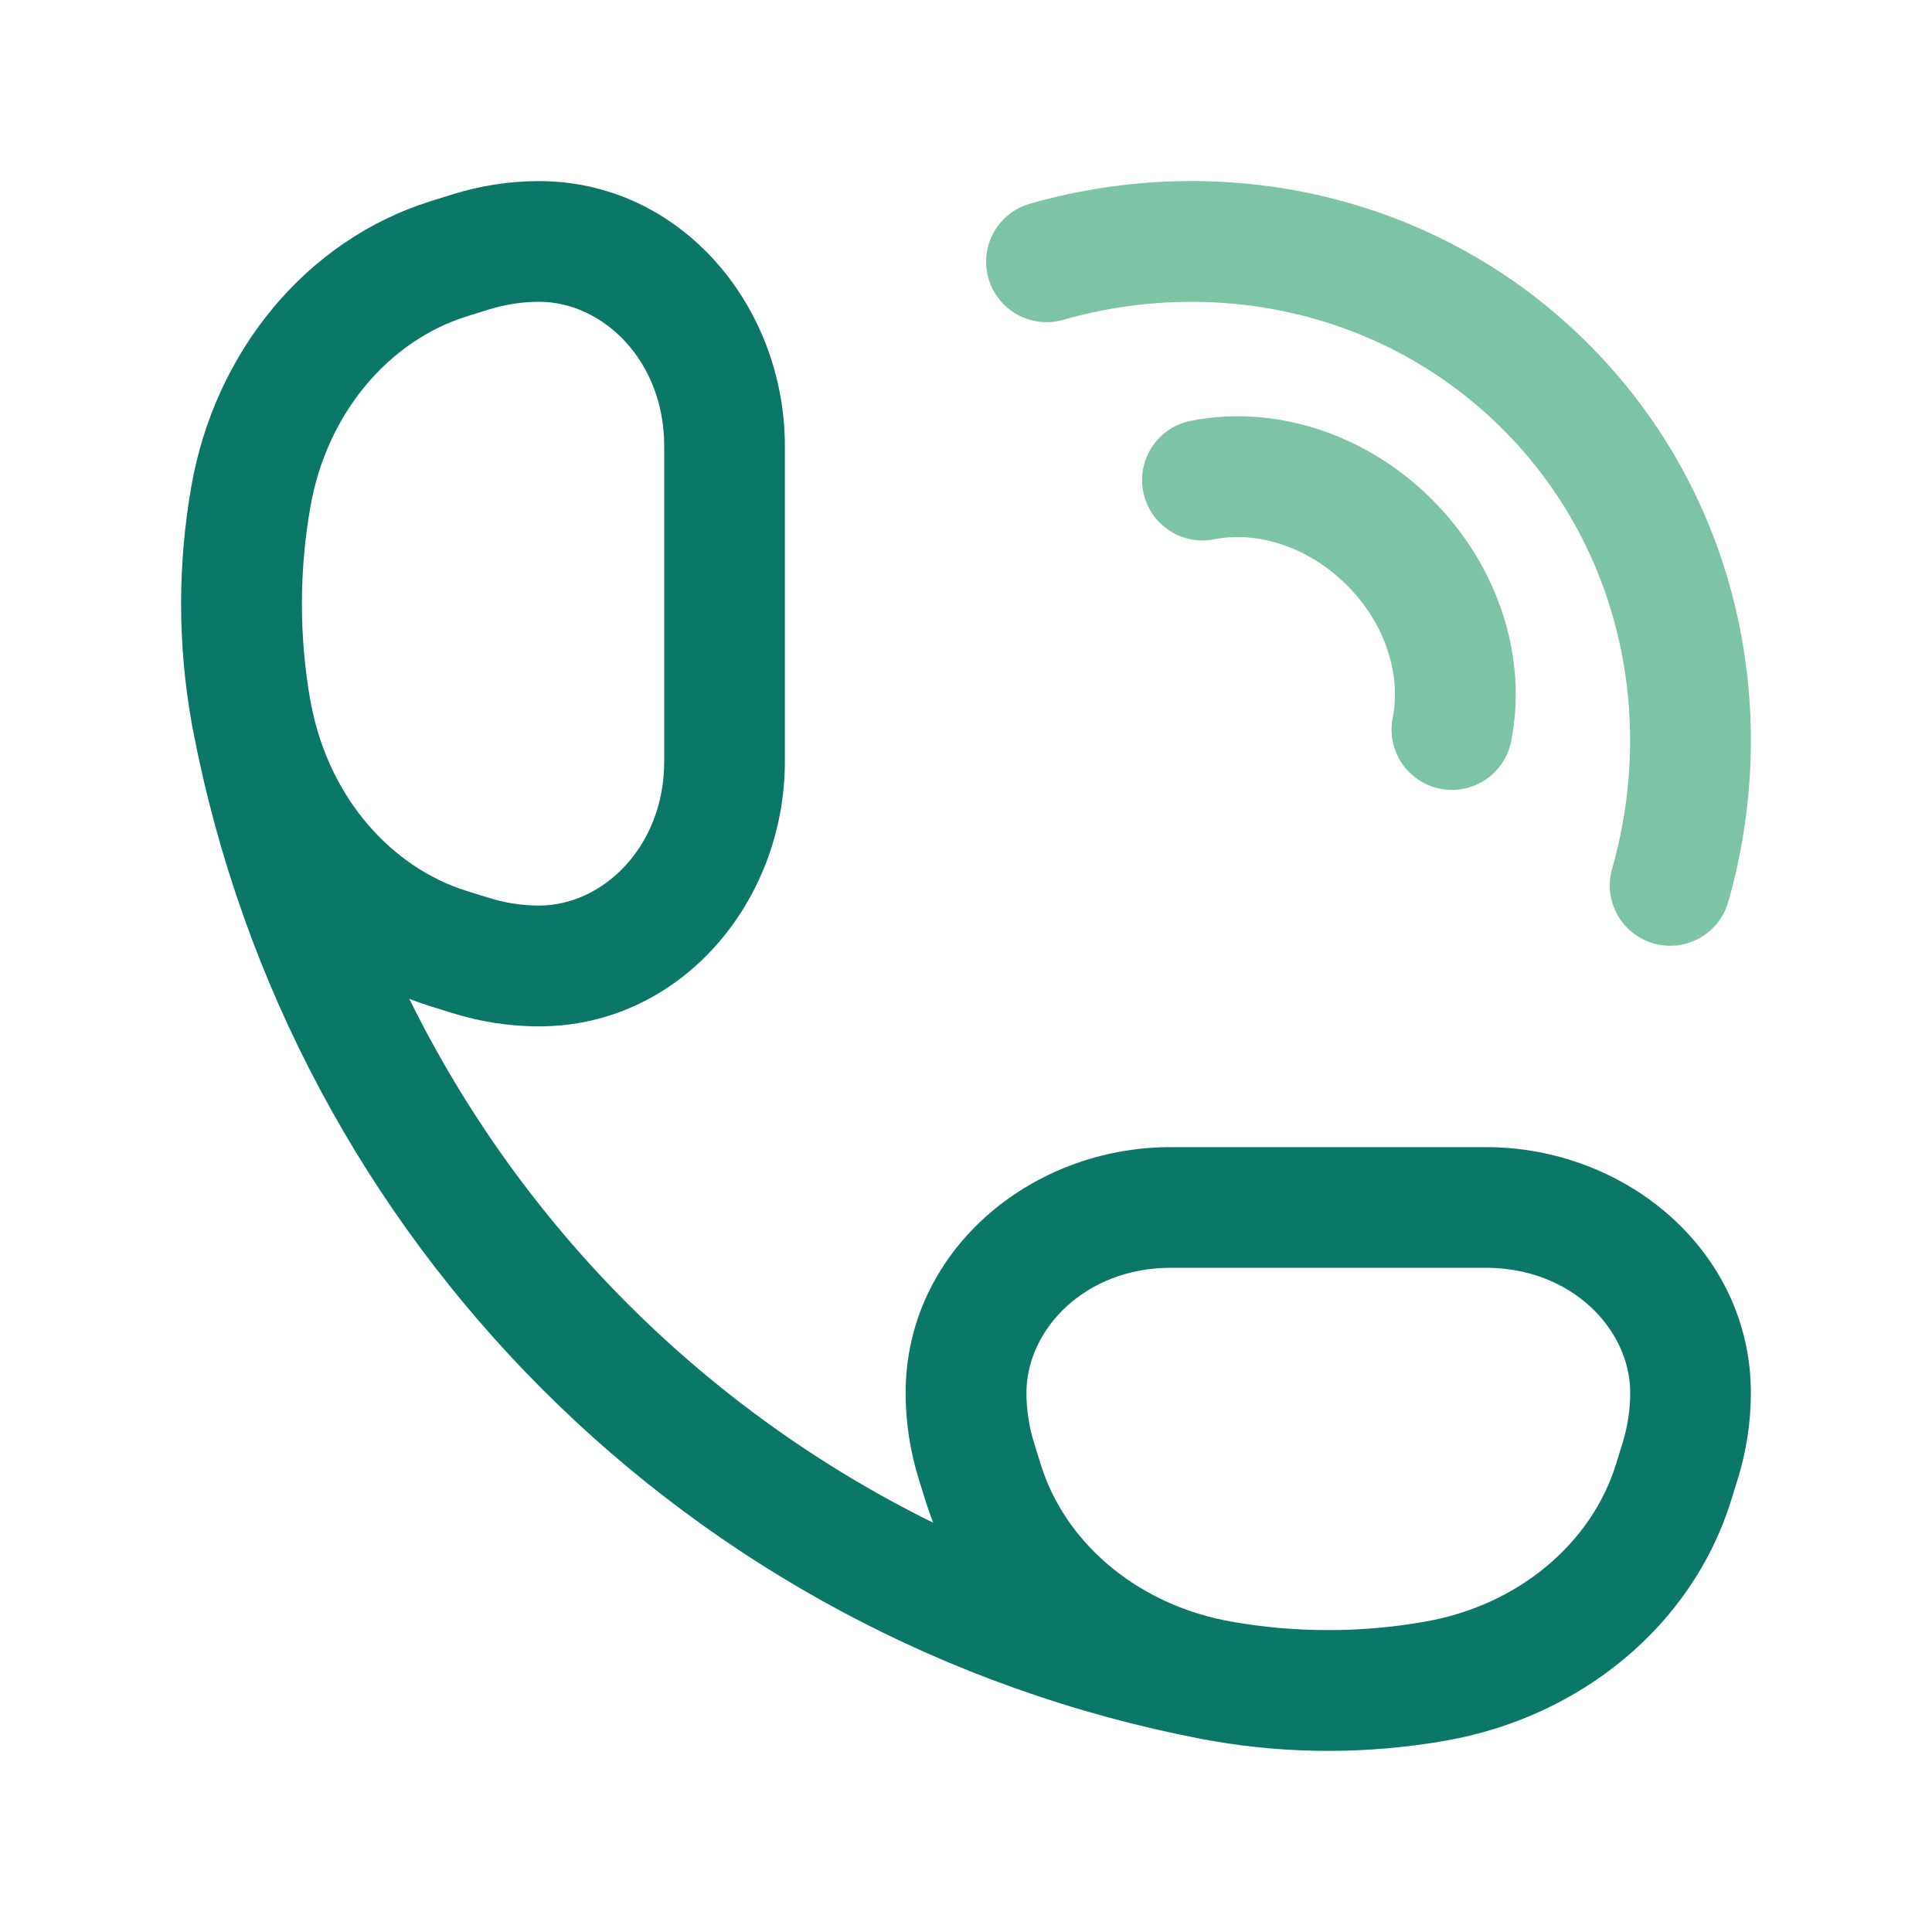
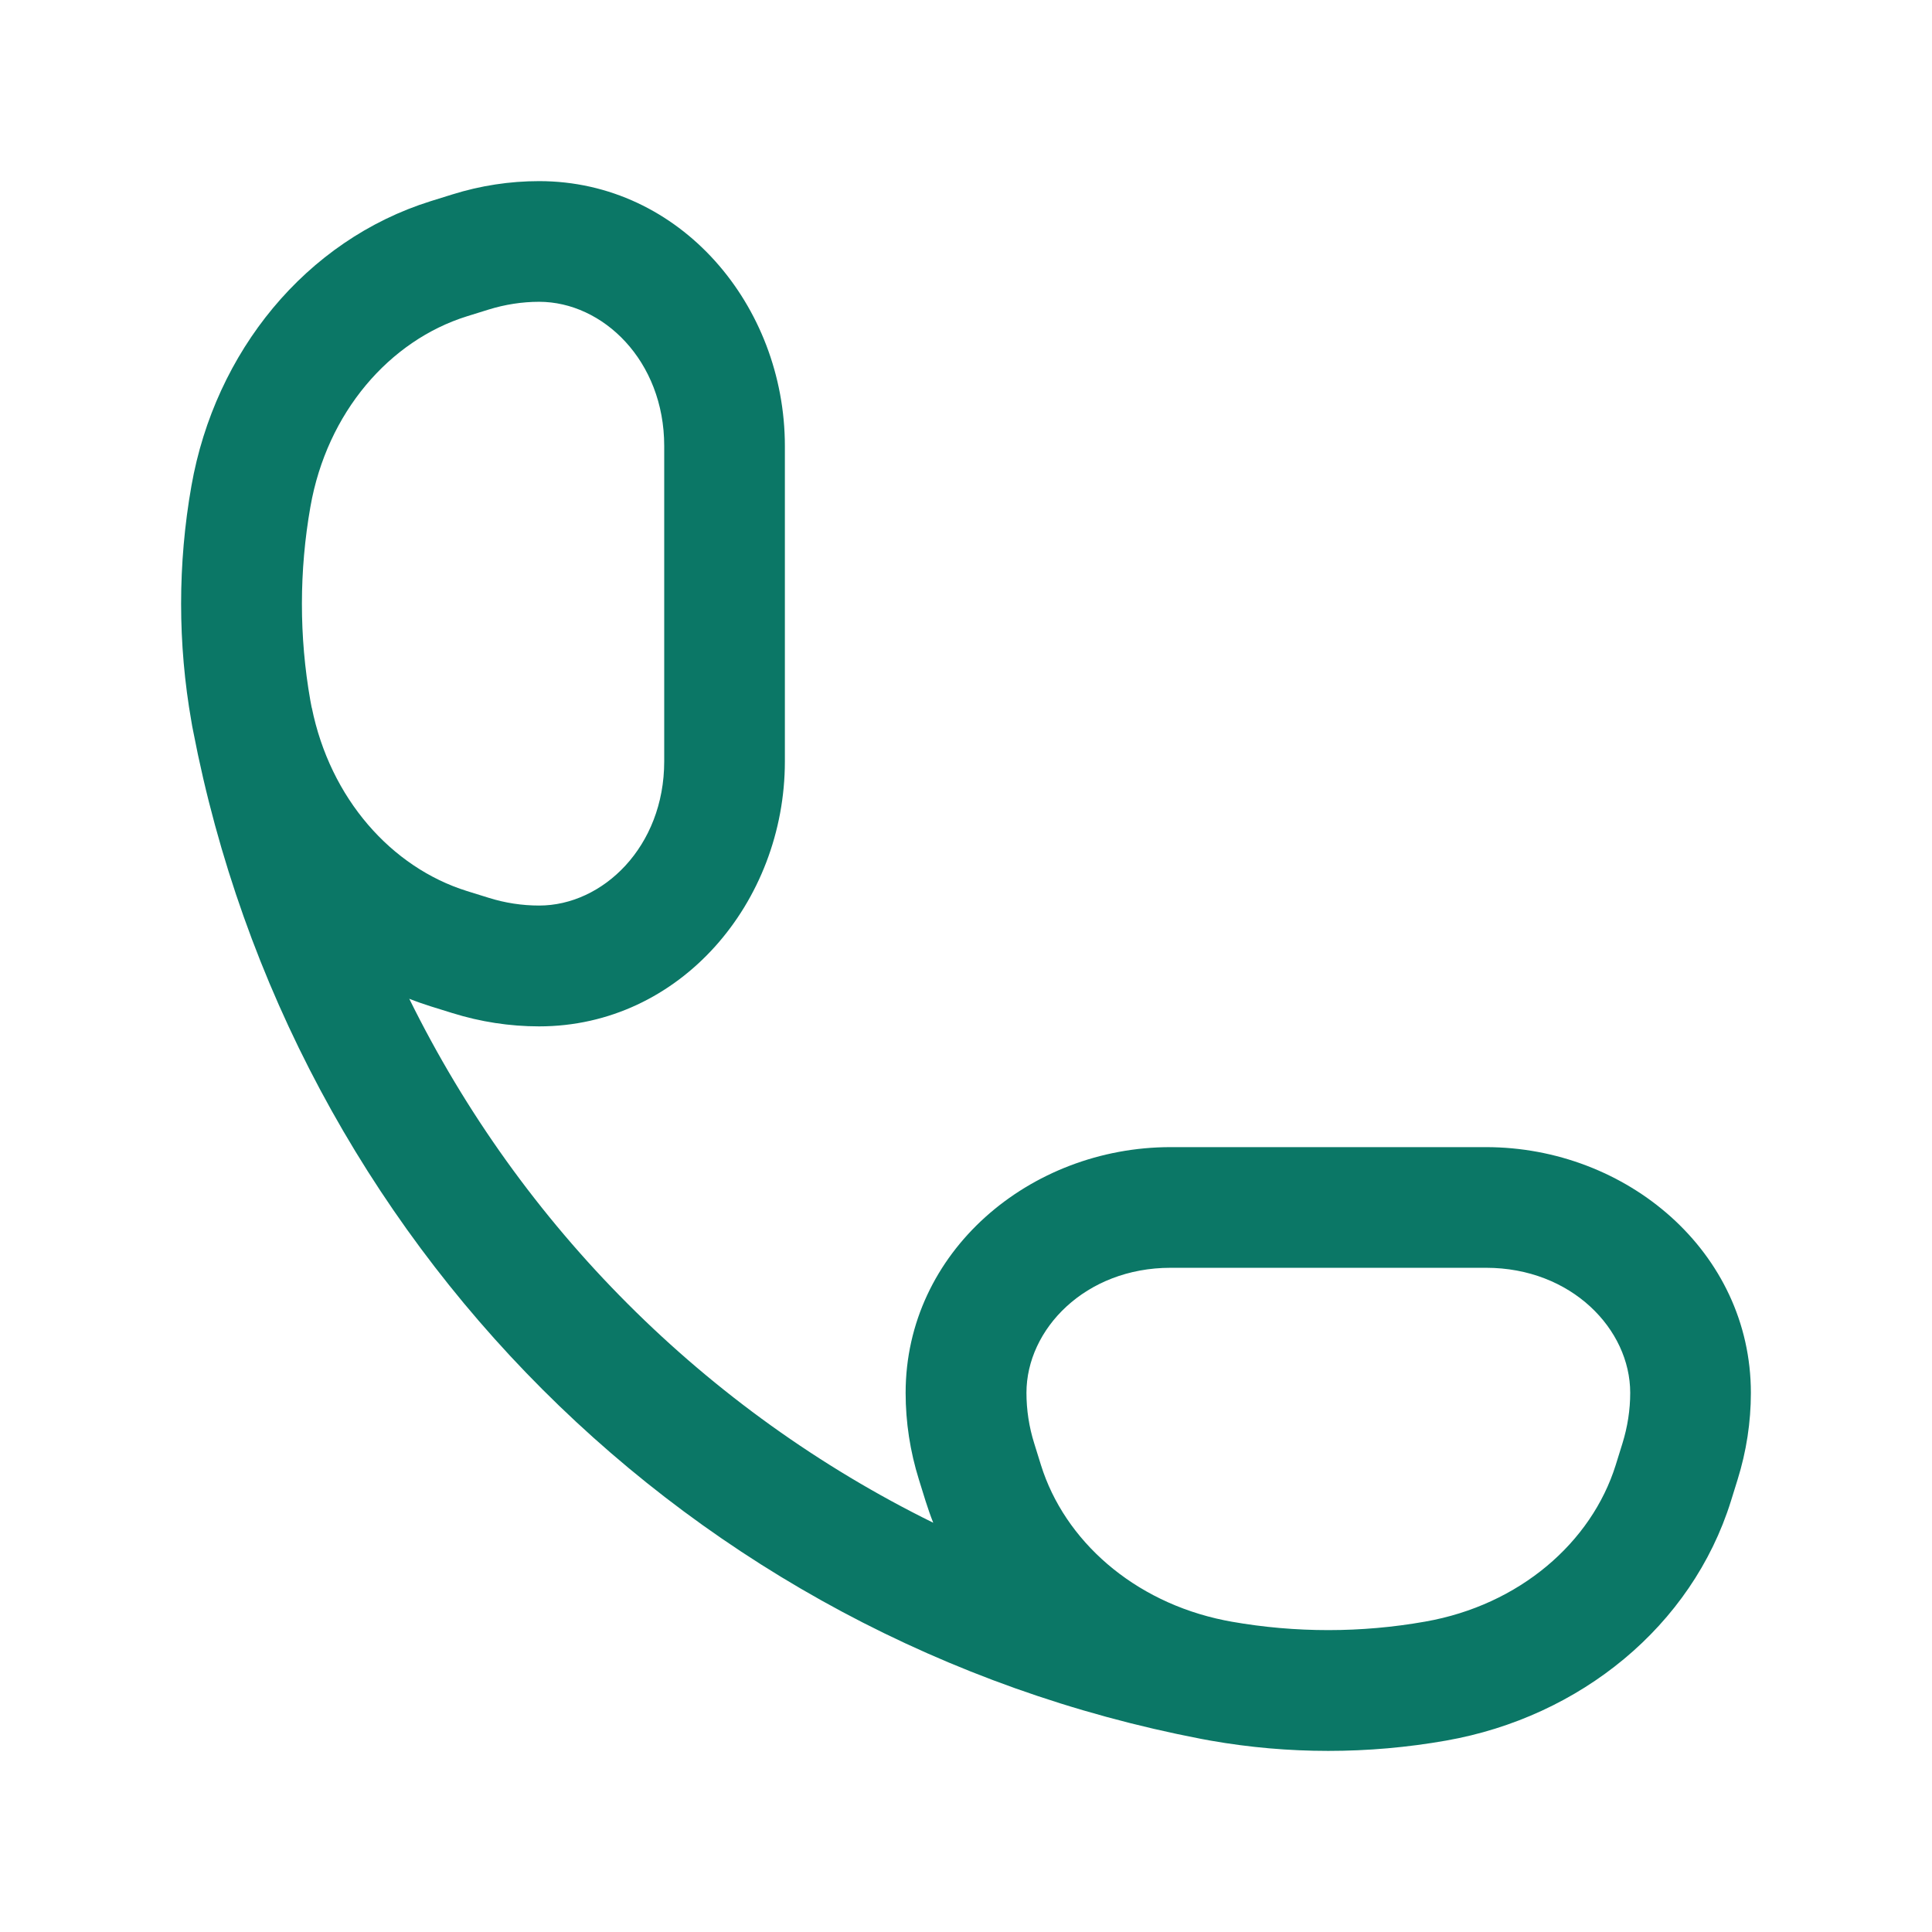
<svg xmlns="http://www.w3.org/2000/svg" fill="none" height="24" viewBox="0 0 24 24" width="24">
  <g clip-rule="evenodd" fill-rule="evenodd">
-     <path d="m18.668 5.332c-1.448-1.448-3.541-1.906-5.462-1.359-.398.114-.813-.117-.927-.516s.117-.813.516-.927c2.404-.685 5.071-.122 6.934 1.74 1.863 1.862 2.425 4.53 1.74 6.934-.114.398-.528.629-.927.516-.398-.114-.629-.528-.516-.927.547-1.922.09-4.014-1.359-5.462zm-1.937 1.937c-.5-.5-1.141-.67-1.647-.57-.406.081-.801-.183-.882-.589-.081-.406.183-.801.589-.882 1.039-.207 2.177.156 3.001.98s1.187 1.962.98 3.001c-.081.406-.476.67-.882.589-.406-.081-.67-.476-.589-.882.101-.506-.069-1.147-.57-1.647z" fill="#7DC4A6" />
    <path d="m5.62 2.415c.349-.109.712-.165 1.077-.165 1.754 0 3.053 1.544 3.053 3.291v3.918c0 1.747-1.299 3.291-3.053 3.291-.365 0-.727-.056-1.077-.165l-.267-.083c-.091-.029-.181-.06-.269-.095 1.391 2.825 3.683 5.118 6.509 6.509-.035-.088-.066-.178-.095-.269l-.083-.267c-.109-.349-.165-.712-.165-1.077 0-1.754 1.544-3.053 3.291-3.053h3.918c1.747 0 3.291 1.299 3.291 3.053 0 .365-.056.727-.165 1.077l-.083.267c-.486 1.556-1.875 2.682-3.537 2.975-.968.171-1.962.171-2.93 0-.038-.007-.076-.014-.114-.021-6.342-1.22-11.302-6.181-12.522-12.522-.008-.038-.015-.076-.021-.114-.171-.968-.171-1.962 0-2.93.293-1.662 1.419-3.051 2.975-3.537h0zm-1.748 6.376c-.006-.03-.011-.06-.017-.09-.14-.794-.139-1.611.001-2.406.206-1.172.982-2.065 1.945-2.366h0l.267-.083h0c.206-.064.418-.097.63-.097.79 0 1.553.731 1.553 1.791v3.918c0 1.06-.763 1.791-1.553 1.791-.212 0-.424-.032-.63-.097l-.267-.083c-.939-.293-1.7-1.15-1.928-2.279zm11.427 11.354c.794.14 1.611.14 2.406-.001 1.172-.206 2.065-.983 2.366-1.945l.083-.267c.064-.206.097-.417.097-.63 0-.79-.731-1.553-1.791-1.553h-3.918c-1.06 0-1.791.763-1.791 1.553 0 .212.032.424.097.63l.083.267c.293.939 1.15 1.7 2.279 1.929.03.006.06.011.089.017z" fill="#0B7766" />
  </g>
</svg>